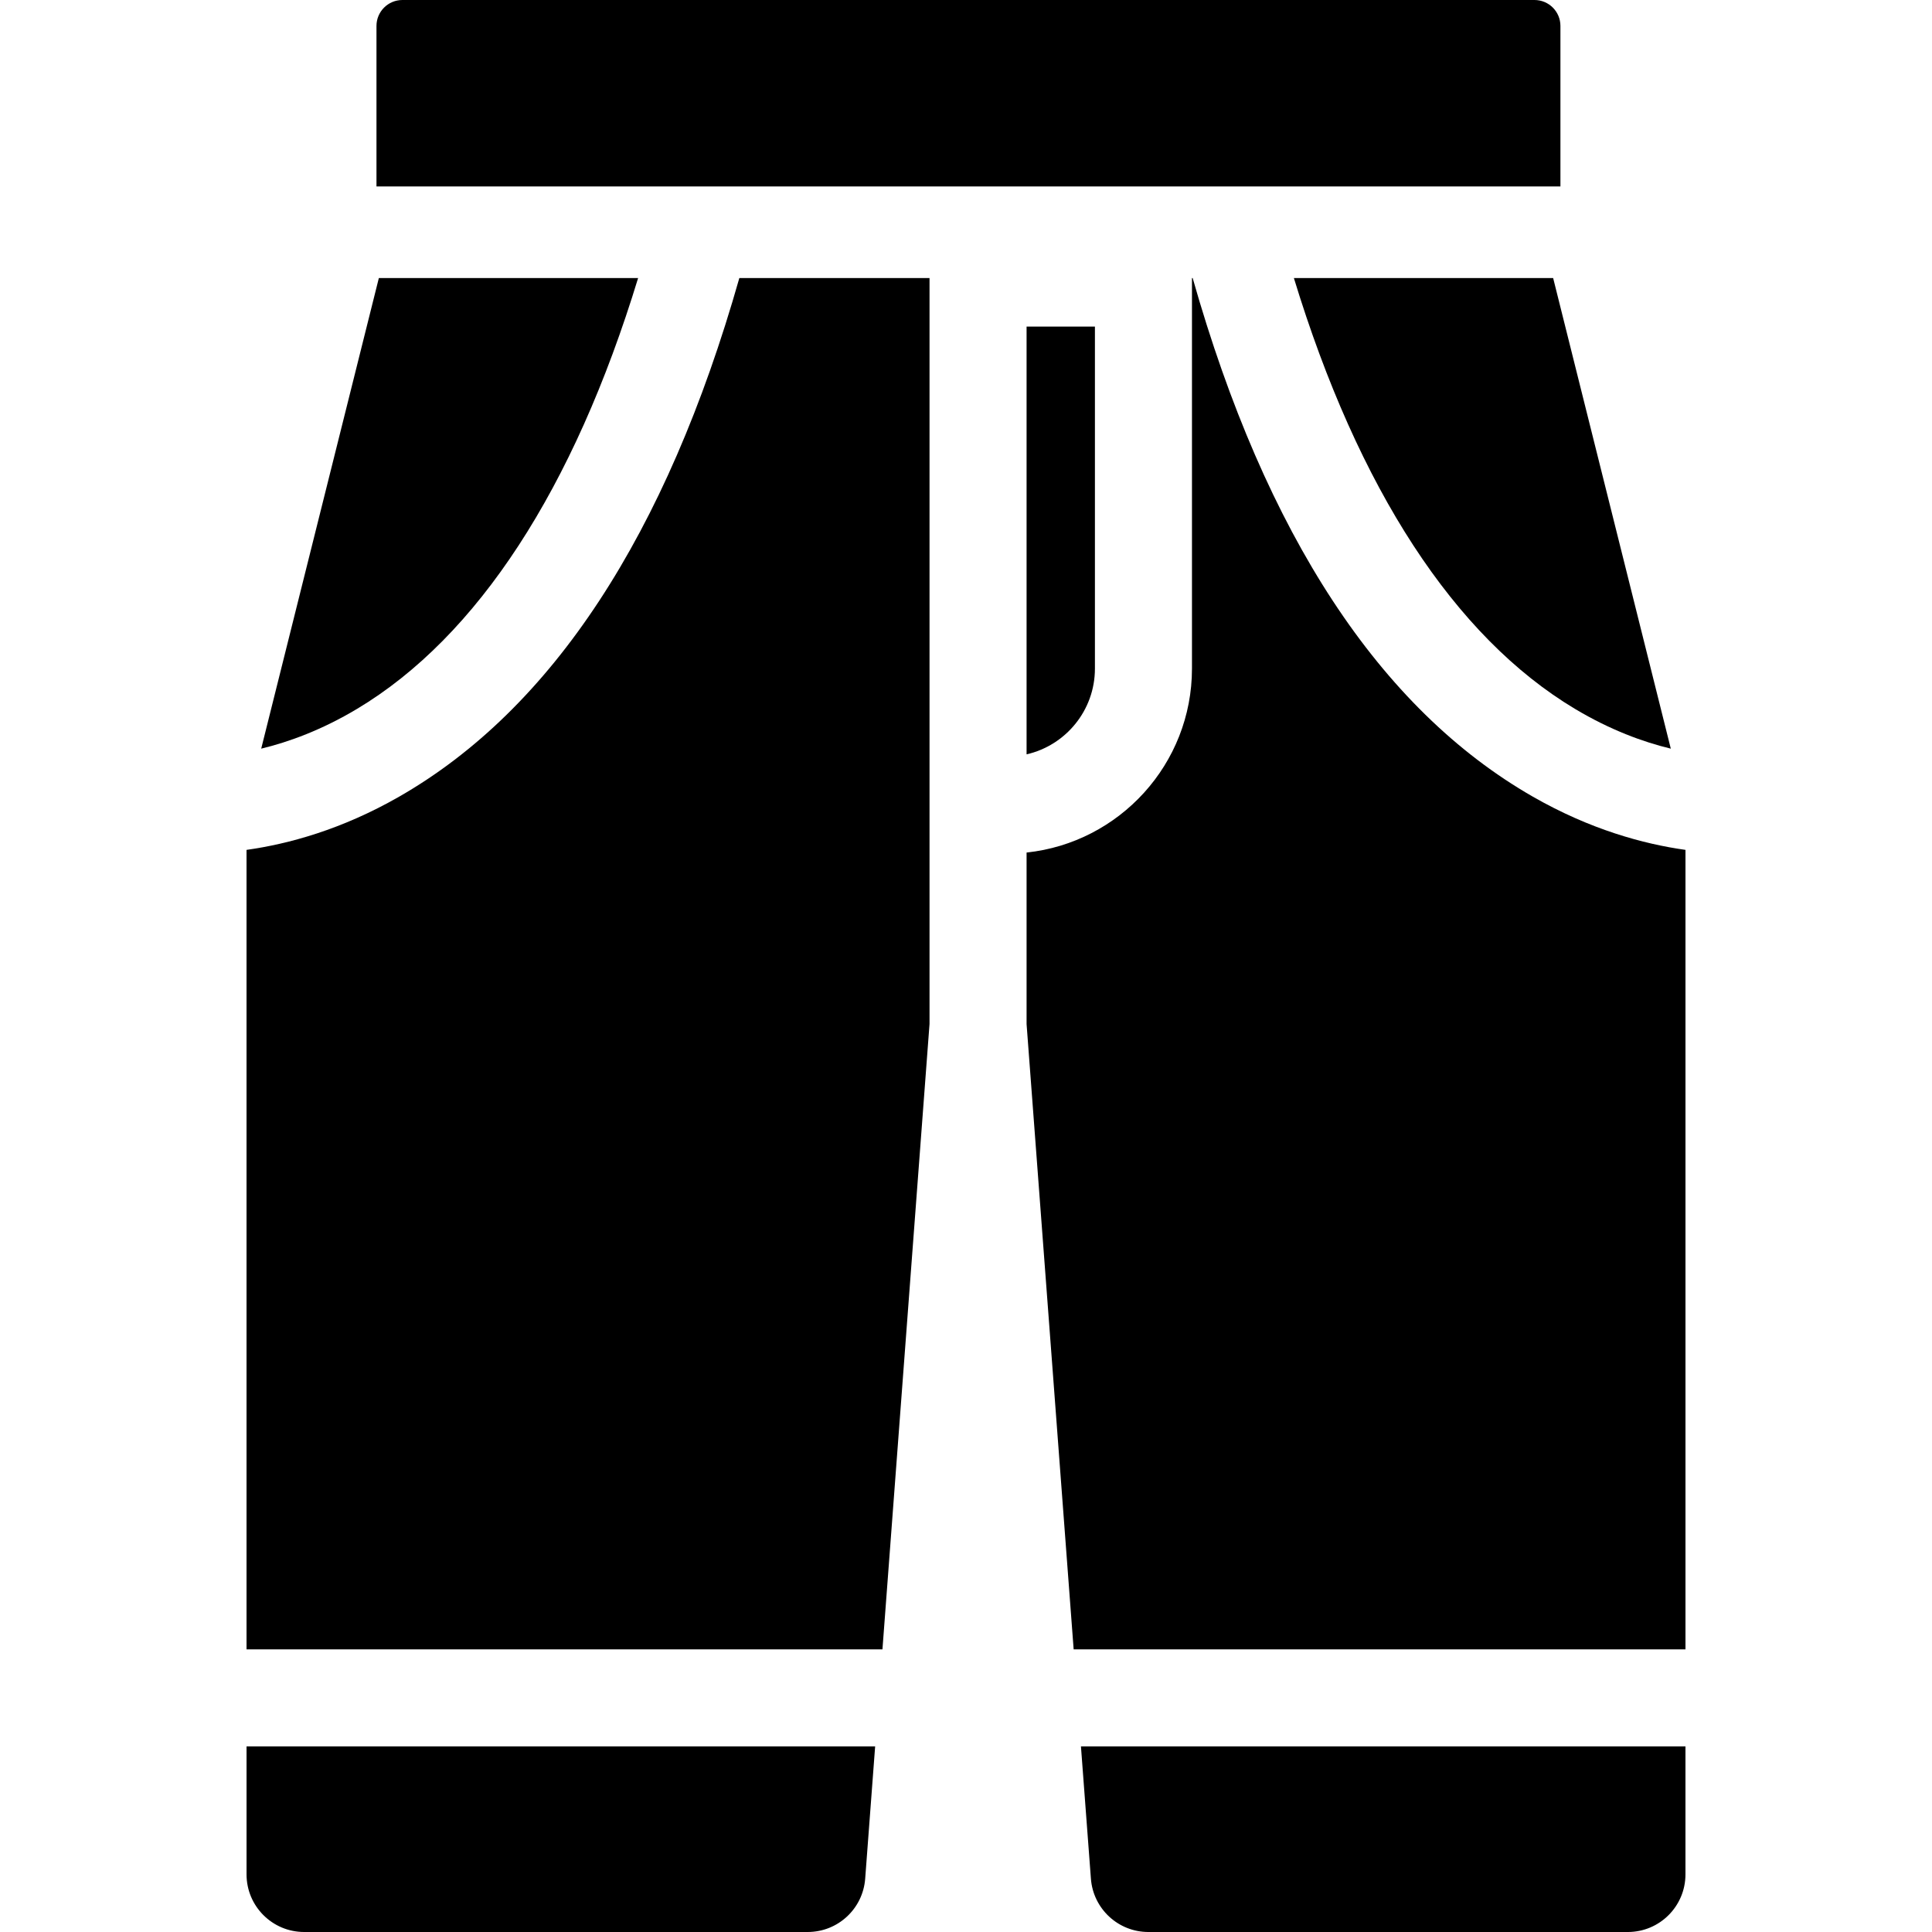
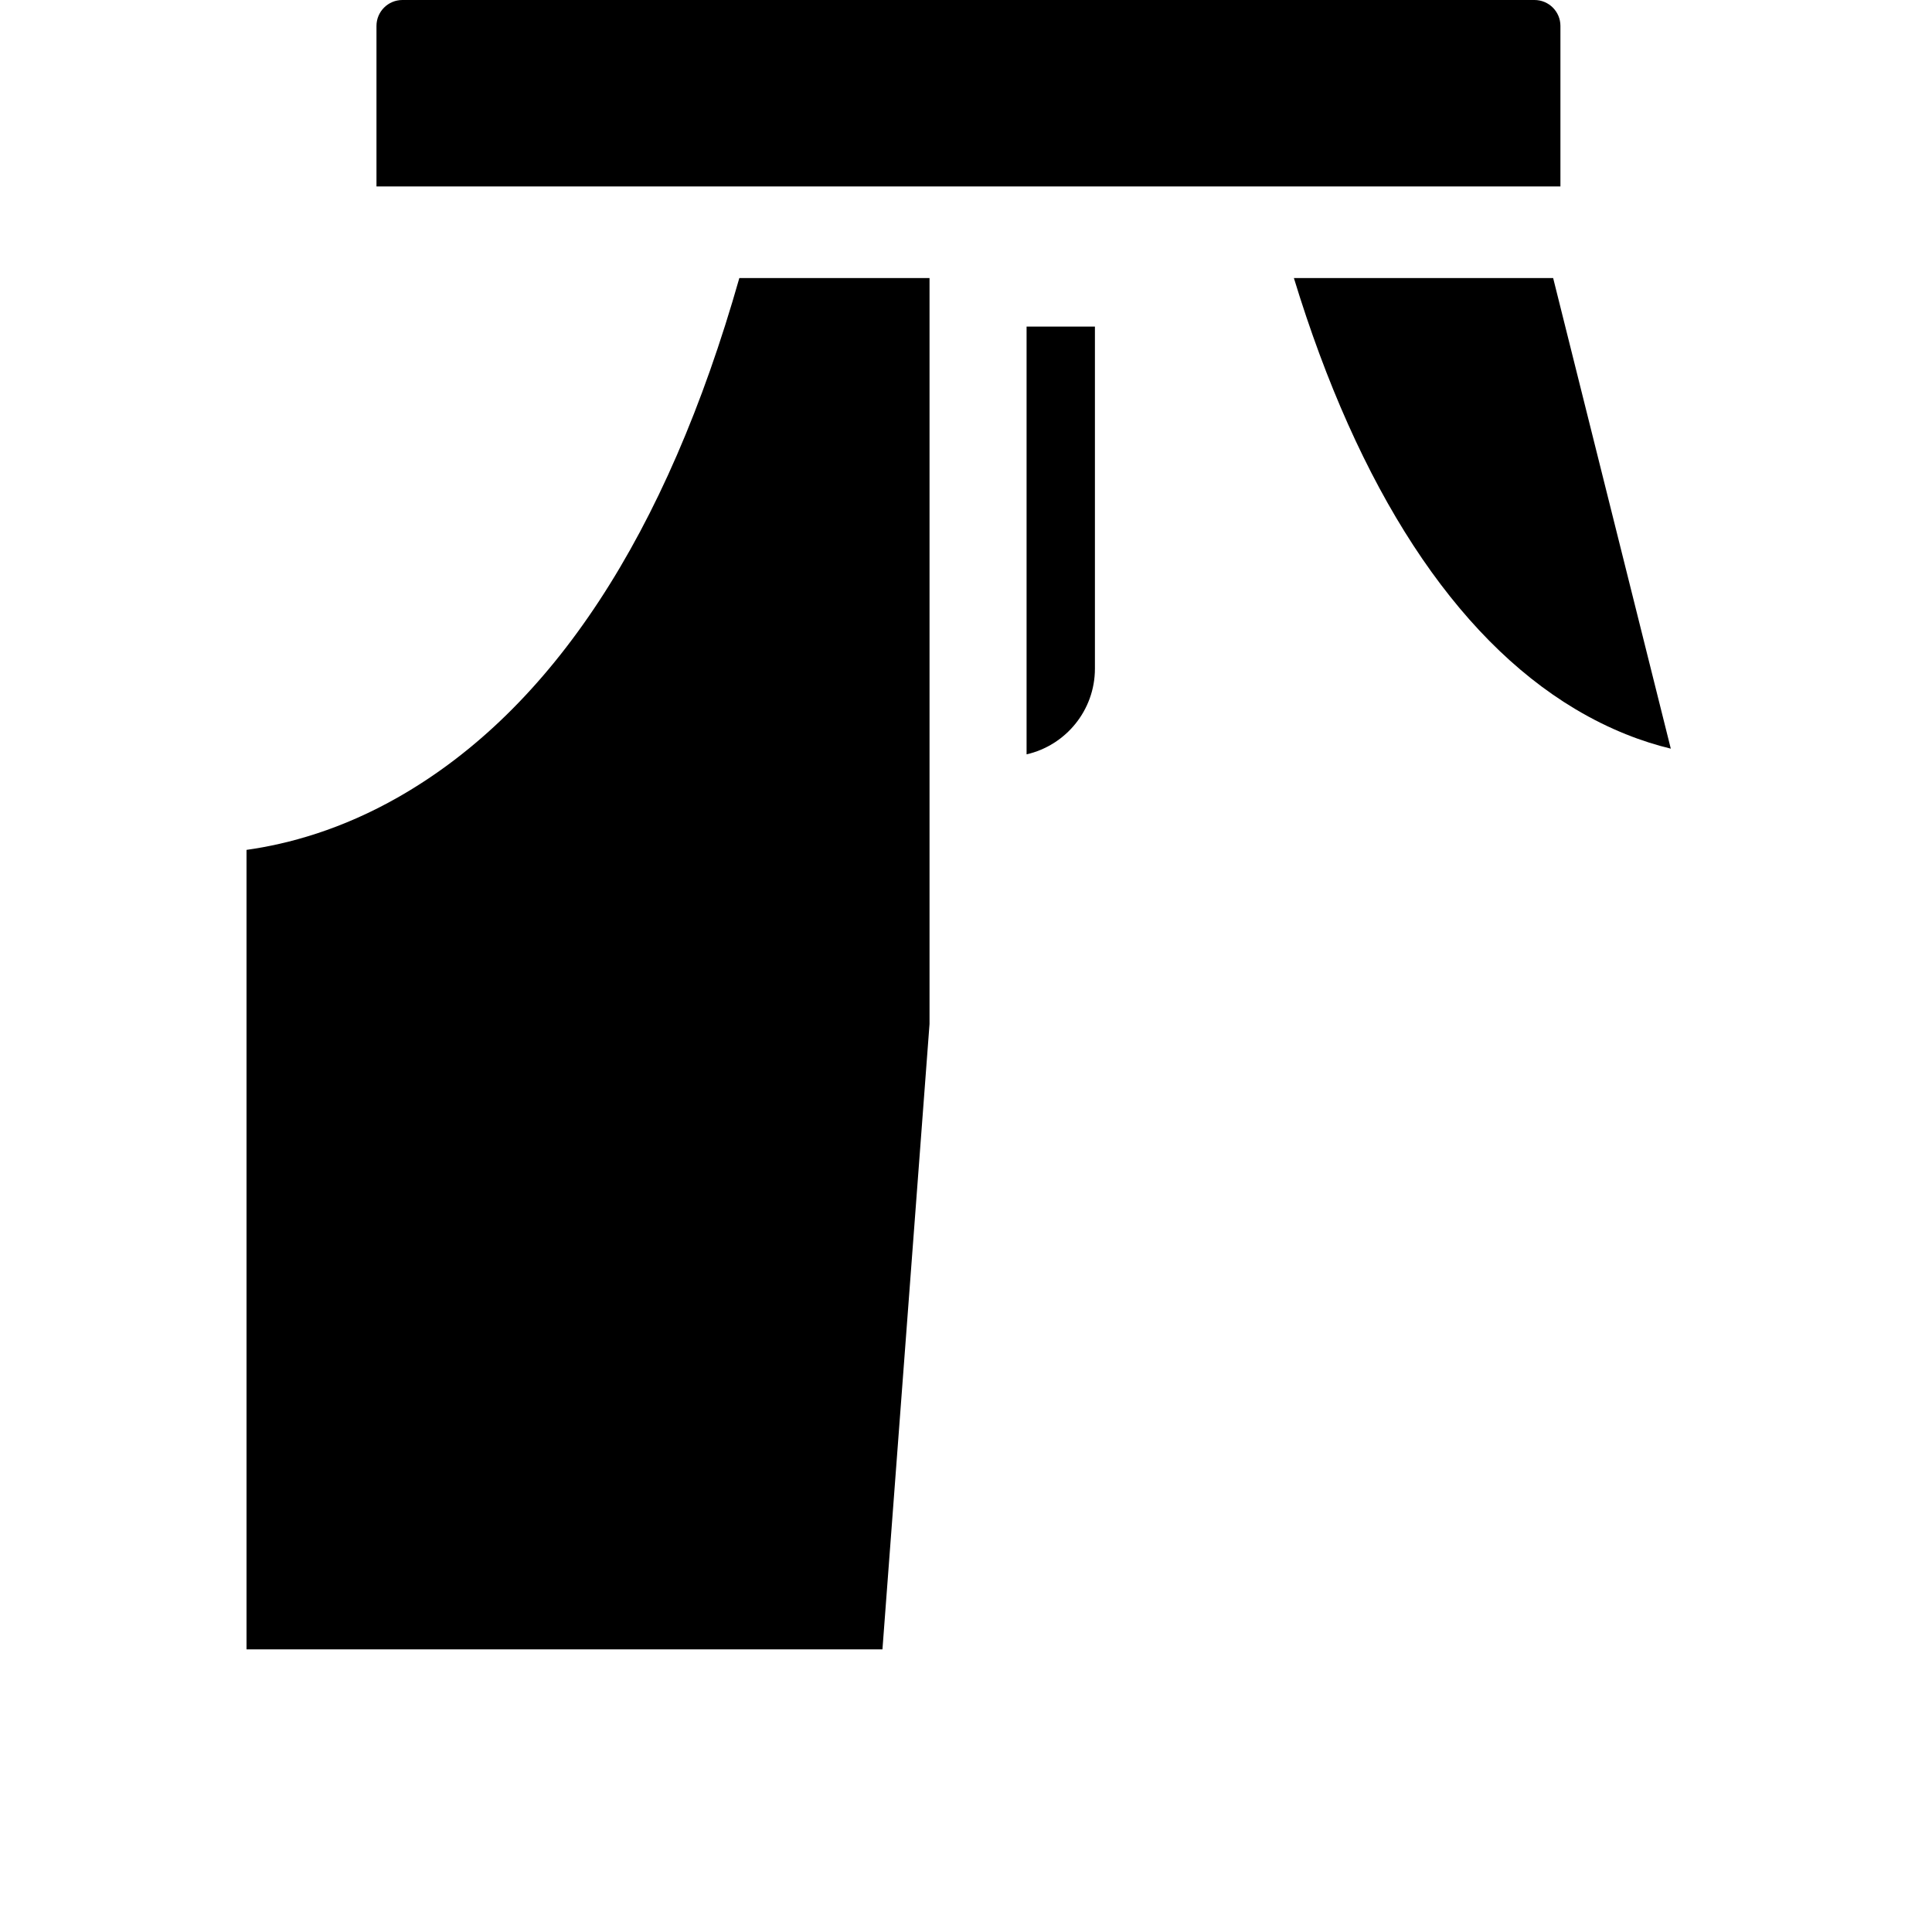
<svg xmlns="http://www.w3.org/2000/svg" version="1.1" id="Capa_1" x="0px" y="0px" viewBox="0 0 298.624 298.624" style="enable-background:new 0 0 298.624 298.624;" xml:space="preserve">
  <g>
    <path d="M241.191,4.008c0-2.213-1.794-4.008-4.008-4.008H62.199c-2.213,0-4.008,1.794-4.008,4.008v24.814h183V4.008z" />
    <path d="M169.239,103.346V50.479h-10.564v66.118C164.717,115.218,169.239,109.801,169.239,103.346z" />
    <path d="M61.686,123.144c-8.885,5.089-17.133,7.317-23.58,8.22v123.57h98.292l7.276-96.654v-33.843V42.979v0h-29.397   C103.006,82.649,85.335,109.6,61.686,123.144z" />
-     <path d="M236.938,123.144c-23.648-13.544-41.319-40.495-52.591-80.165h-0.108v0v60.367c0,14.742-11.217,26.913-25.564,28.429   v26.513l7.276,96.646h94.568v-123.57C254.071,130.461,245.824,128.234,236.938,123.144z" />
-     <path d="M168.619,290.387c0.35,4.646,4.222,8.238,8.881,8.238h74.111c4.919,0,8.906-3.988,8.906-8.906v-19.784h-93.438   L168.619,290.387z" />
    <path d="M199.993,42.979c9.934,32.559,24.837,55.467,43.455,66.597c5.45,3.258,10.517,5.108,14.803,6.142l-18.185-72.739H199.993z" />
-     <path d="M38.107,289.718c0,4.919,3.987,8.906,8.906,8.906h77.835c4.66,0,8.531-3.591,8.881-8.238l1.54-20.452H38.107V289.718z" />
-     <path d="M98.631,42.979H58.558l-18.184,72.738c4.285-1.034,9.353-2.883,14.803-6.141C73.794,98.446,88.698,75.538,98.631,42.979z" />
  </g>
  <g>
</g>
  <g>
</g>
  <g>
</g>
  <g>
</g>
  <g>
</g>
  <g>
</g>
  <g>
</g>
  <g>
</g>
  <g>
</g>
  <g>
</g>
  <g>
</g>
  <g>
</g>
  <g>
</g>
  <g>
</g>
  <g>
</g>
</svg>